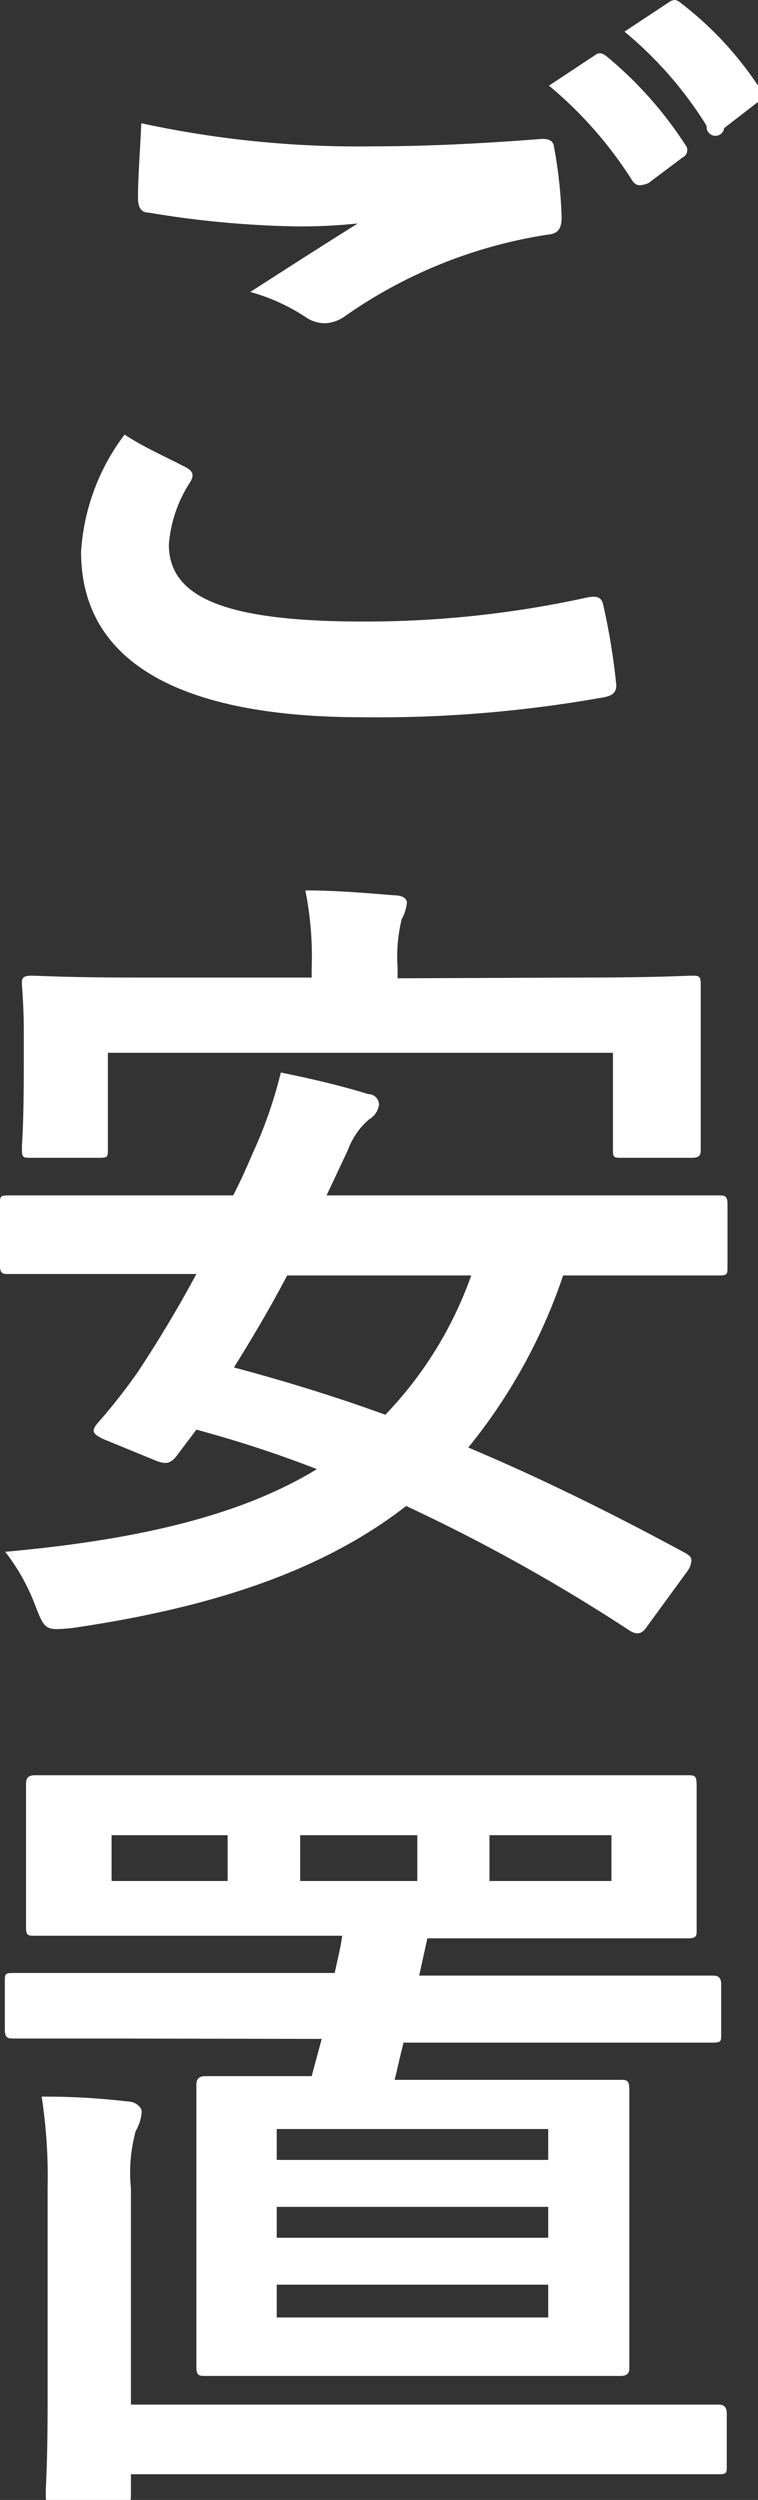
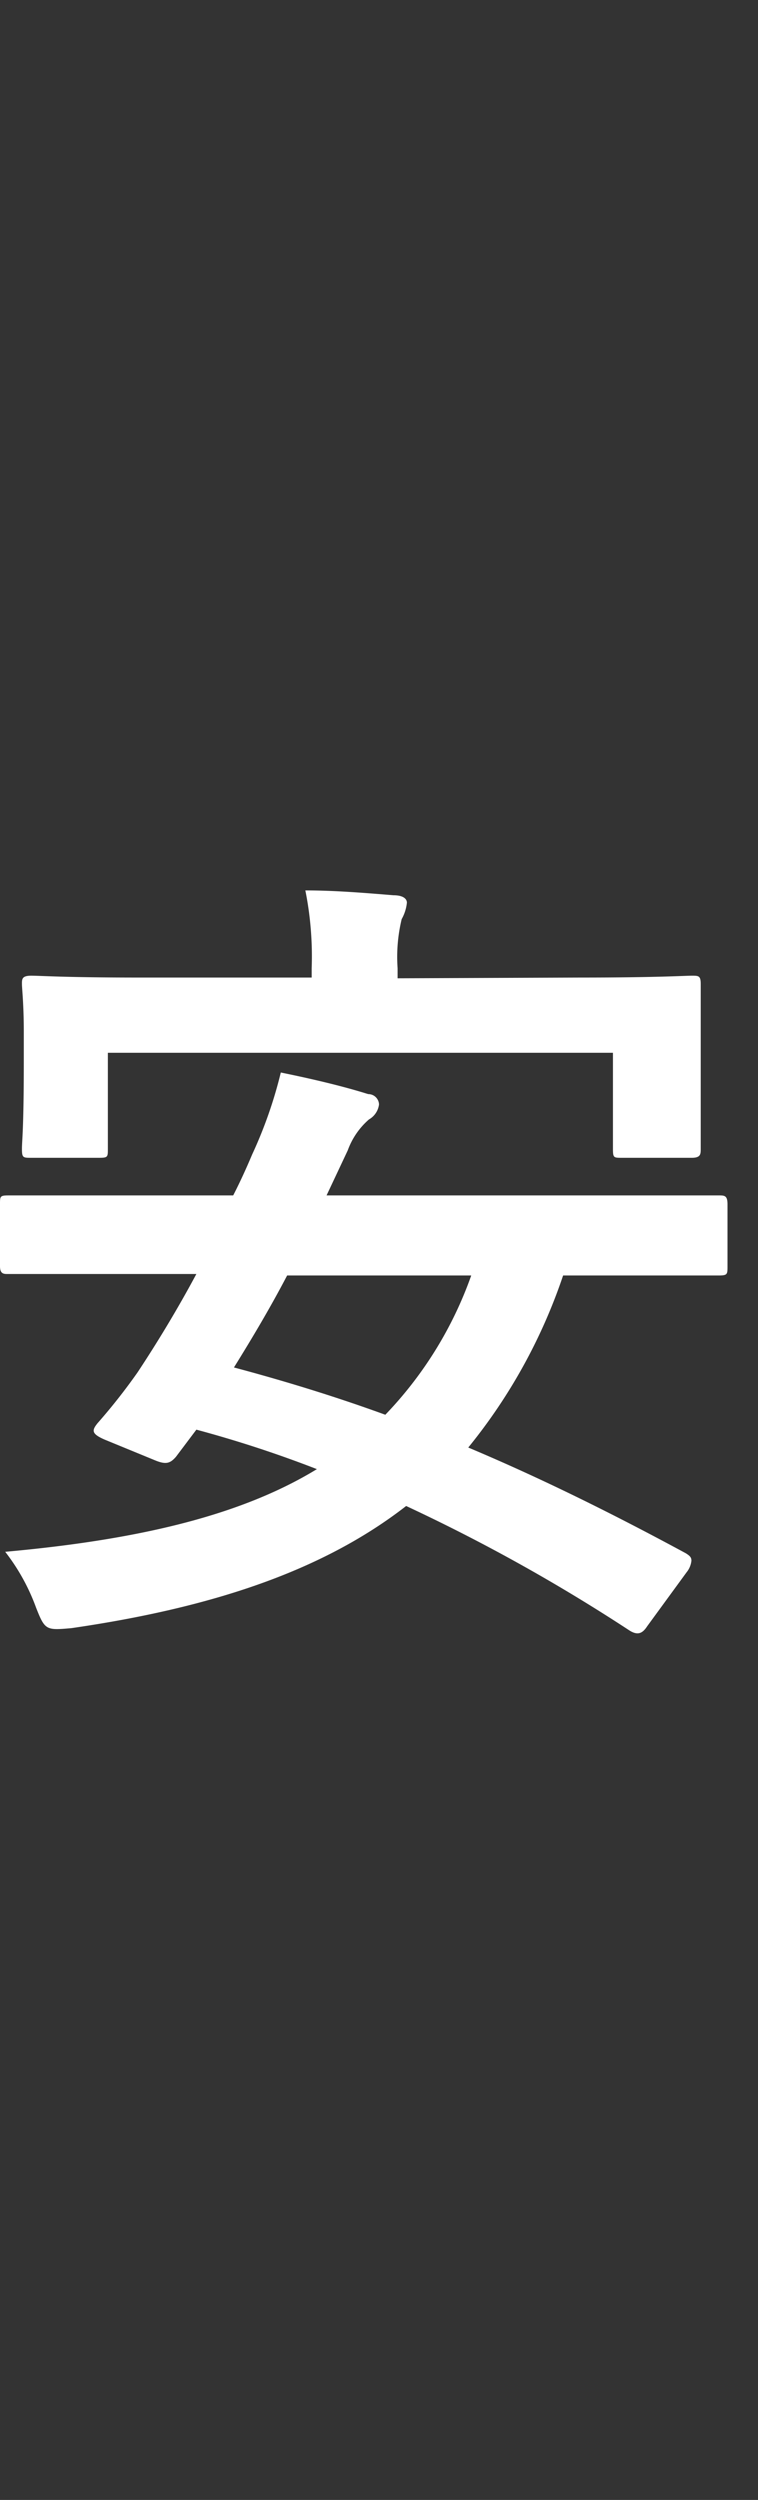
<svg xmlns="http://www.w3.org/2000/svg" width="20.38" height="67.13" viewBox="0 0 20.38 67.13">
  <rect x="0" y="0" width="20.38" height="67.13" fill="#333333" stroke="none" />
  <defs>
    <style>.cls-1{fill:#fff;}</style>
  </defs>
  <title>txt_anti</title>
  <g id="レイヤー_2" data-name="レイヤー 2">
    <g id="テキスト">
-       <path class="cls-1" d="M5,12.55c.2.11.22.22.11.4a3.58,3.58,0,0,0-.57,1.67c0,1.39,1.43,2.07,5.22,2.07a27.78,27.78,0,0,0,6-.64c.31-.07.42,0,.46.2a17.57,17.57,0,0,1,.35,2.15c0,.2-.11.29-.37.33a34.44,34.44,0,0,1-6.45.53c-5.08,0-7.57-1.58-7.57-4.44a5.8,5.8,0,0,1,1.17-3.15C3.85,12,4.4,12.24,5,12.55Zm5-8.62c1.6,0,3.16-.09,4.57-.2.22,0,.31.06.33.24a12.31,12.31,0,0,1,.2,1.87c0,.31-.11.44-.37.46A12.89,12.89,0,0,0,9.29,8.48a1,1,0,0,1-.55.2.93.93,0,0,1-.47-.13,5.24,5.24,0,0,0-1.54-.71C7.88,7.1,8.85,6.48,9.62,6A14.9,14.9,0,0,1,8,6.08a26.53,26.53,0,0,1-4-.37c-.2,0-.29-.13-.29-.4,0-.53.05-1.16.09-2A27.52,27.52,0,0,0,10,3.93Zm6-2.45c.11-.08.2-.06.33.05a10.41,10.41,0,0,1,2.09,2.35.22.22,0,0,1-.07.35l-.92.69C17.21,5,17.1,5,17,4.85A10.85,10.85,0,0,0,14.76,2.3Zm2-1.43c.13-.08.2-.06.33.05a9.25,9.25,0,0,1,2.09,2.26.25.25,0,0,1-.07.4l-.88.68A.22.22,0,0,1,19,3.38,10.36,10.36,0,0,0,16.79.85Z" />
      <path class="cls-1" d="M17.4,43.67c-.13.2-.26.25-.48.11a47.73,47.73,0,0,0-6-3.34c-2.24,1.74-5.21,2.73-9,3.28-.68.06-.71.06-.95-.55a5.51,5.51,0,0,0-.83-1.5c3.67-.33,6.38-1,8.38-2.22a31.54,31.54,0,0,0-3.24-1.06l-.55.73c-.15.17-.26.22-.57.09l-1.34-.55c-.37-.16-.35-.25-.2-.44a15.86,15.86,0,0,0,1.08-1.37c.51-.77,1.06-1.67,1.58-2.64H3c-2,0-2.62,0-2.75,0S0,34.23,0,34V32.34c0-.22,0-.24.24-.24s.79,0,2.75,0H6.27c.18-.35.35-.72.51-1.1a11.87,11.87,0,0,0,.77-2.2c.79.16,1.65.36,2.35.58.18,0,.29.15.29.28a.54.54,0,0,1-.27.4,2,2,0,0,0-.57.83l-.57,1.21h7.79c2,0,2.59,0,2.75,0s.24,0,.24.24V34c0,.22,0,.25-.24.25s-.79,0-2.75,0H15.14a14.79,14.79,0,0,1-2.55,4.62c1.95.82,3.89,1.78,5.85,2.84.11.07.15.11.15.2a.59.59,0,0,1-.13.31ZM15.6,26.25c2.07,0,2.82-.05,3-.05s.24,0,.24.22,0,.53,0,1.12v.91c0,1.93,0,2.26,0,2.4s0,.24-.24.24H16.72c-.22,0-.24,0-.24-.24V28.27H2.9v2.58c0,.22,0,.24-.24.24H.84c-.22,0-.25,0-.25-.24s.05-.47.05-2.4v-.73c0-.77-.05-1.17-.05-1.3s0-.22.25-.22.88.05,2.94.05h4.6V26a9,9,0,0,0-.17-2.09c.81,0,1.63.07,2.37.13.25,0,.36.09.36.2a1.13,1.13,0,0,1-.14.44A4.33,4.33,0,0,0,10.69,26v.27Zm-7.88,8c-.44.84-.92,1.65-1.43,2.47,1.39.37,2.75.79,4.07,1.27a10.4,10.4,0,0,0,2.31-3.74Z" />
-       <path class="cls-1" d="M3.17,54.74c-2,0-2.66,0-2.8,0s-.24,0-.24-.24V53.22c0-.22,0-.24.24-.24s.82,0,2.8,0H9c.07-.35.16-.68.2-1H3.94c-2.07,0-2.82,0-3,0s-.24,0-.24-.22,0-.48,0-1.38V49.3c0-.9,0-1.23,0-1.36s0-.27.24-.27.9,0,3,0H15.49c2.07,0,2.82,0,3,0s.24,0,.24.27,0,.46,0,1.36v1.15c0,.9,0,1.23,0,1.38s0,.22-.24.22-.9,0-3,0h-4l-.22,1h5.09c2,0,2.64,0,2.77,0s.26,0,.26.24v1.32c0,.22,0,.24-.26.24s-.82,0-2.77,0H10.85c-.09.35-.16.68-.24,1H13.8c2,0,2.72,0,2.88,0s.24,0,.24.25,0,.7,0,2v3.46c0,1.36,0,1.89,0,2s0,.24-.24.24-.86,0-2.88,0H8.41c-2,0-2.73,0-2.89,0s-.24,0-.24-.24,0-.66,0-2V58c0-1.34,0-1.91,0-2s0-.25.24-.25.86,0,2.86,0l.27-1Zm-1.89,4a14,14,0,0,0-.16-2.44,19,19,0,0,1,2.31.13c.22,0,.38.16.38.27a1.16,1.16,0,0,1-.16.52,4.2,4.2,0,0,0-.13,1.54v5.81H16.3c2.16,0,2.91,0,3,0s.24,0,.24.24v1.39c0,.22,0,.24-.24.24s-.88,0-3,0H3.52v.52c0,.22,0,.25-.24.25H1.47c-.22,0-.24,0-.24-.25s.05-.7.05-2.46Zm4.84-8.23V49.28H3v1.23ZM7.44,58h7.3v-.83H7.44Zm7.3,2.09v-.83H7.44v.83Zm0,1.26H7.44v.88h7.3ZM11.22,49.28H8.07v1.23h3.15Zm5.22,0H13.16v1.23h3.28Z" />
    </g>
  </g>
</svg>